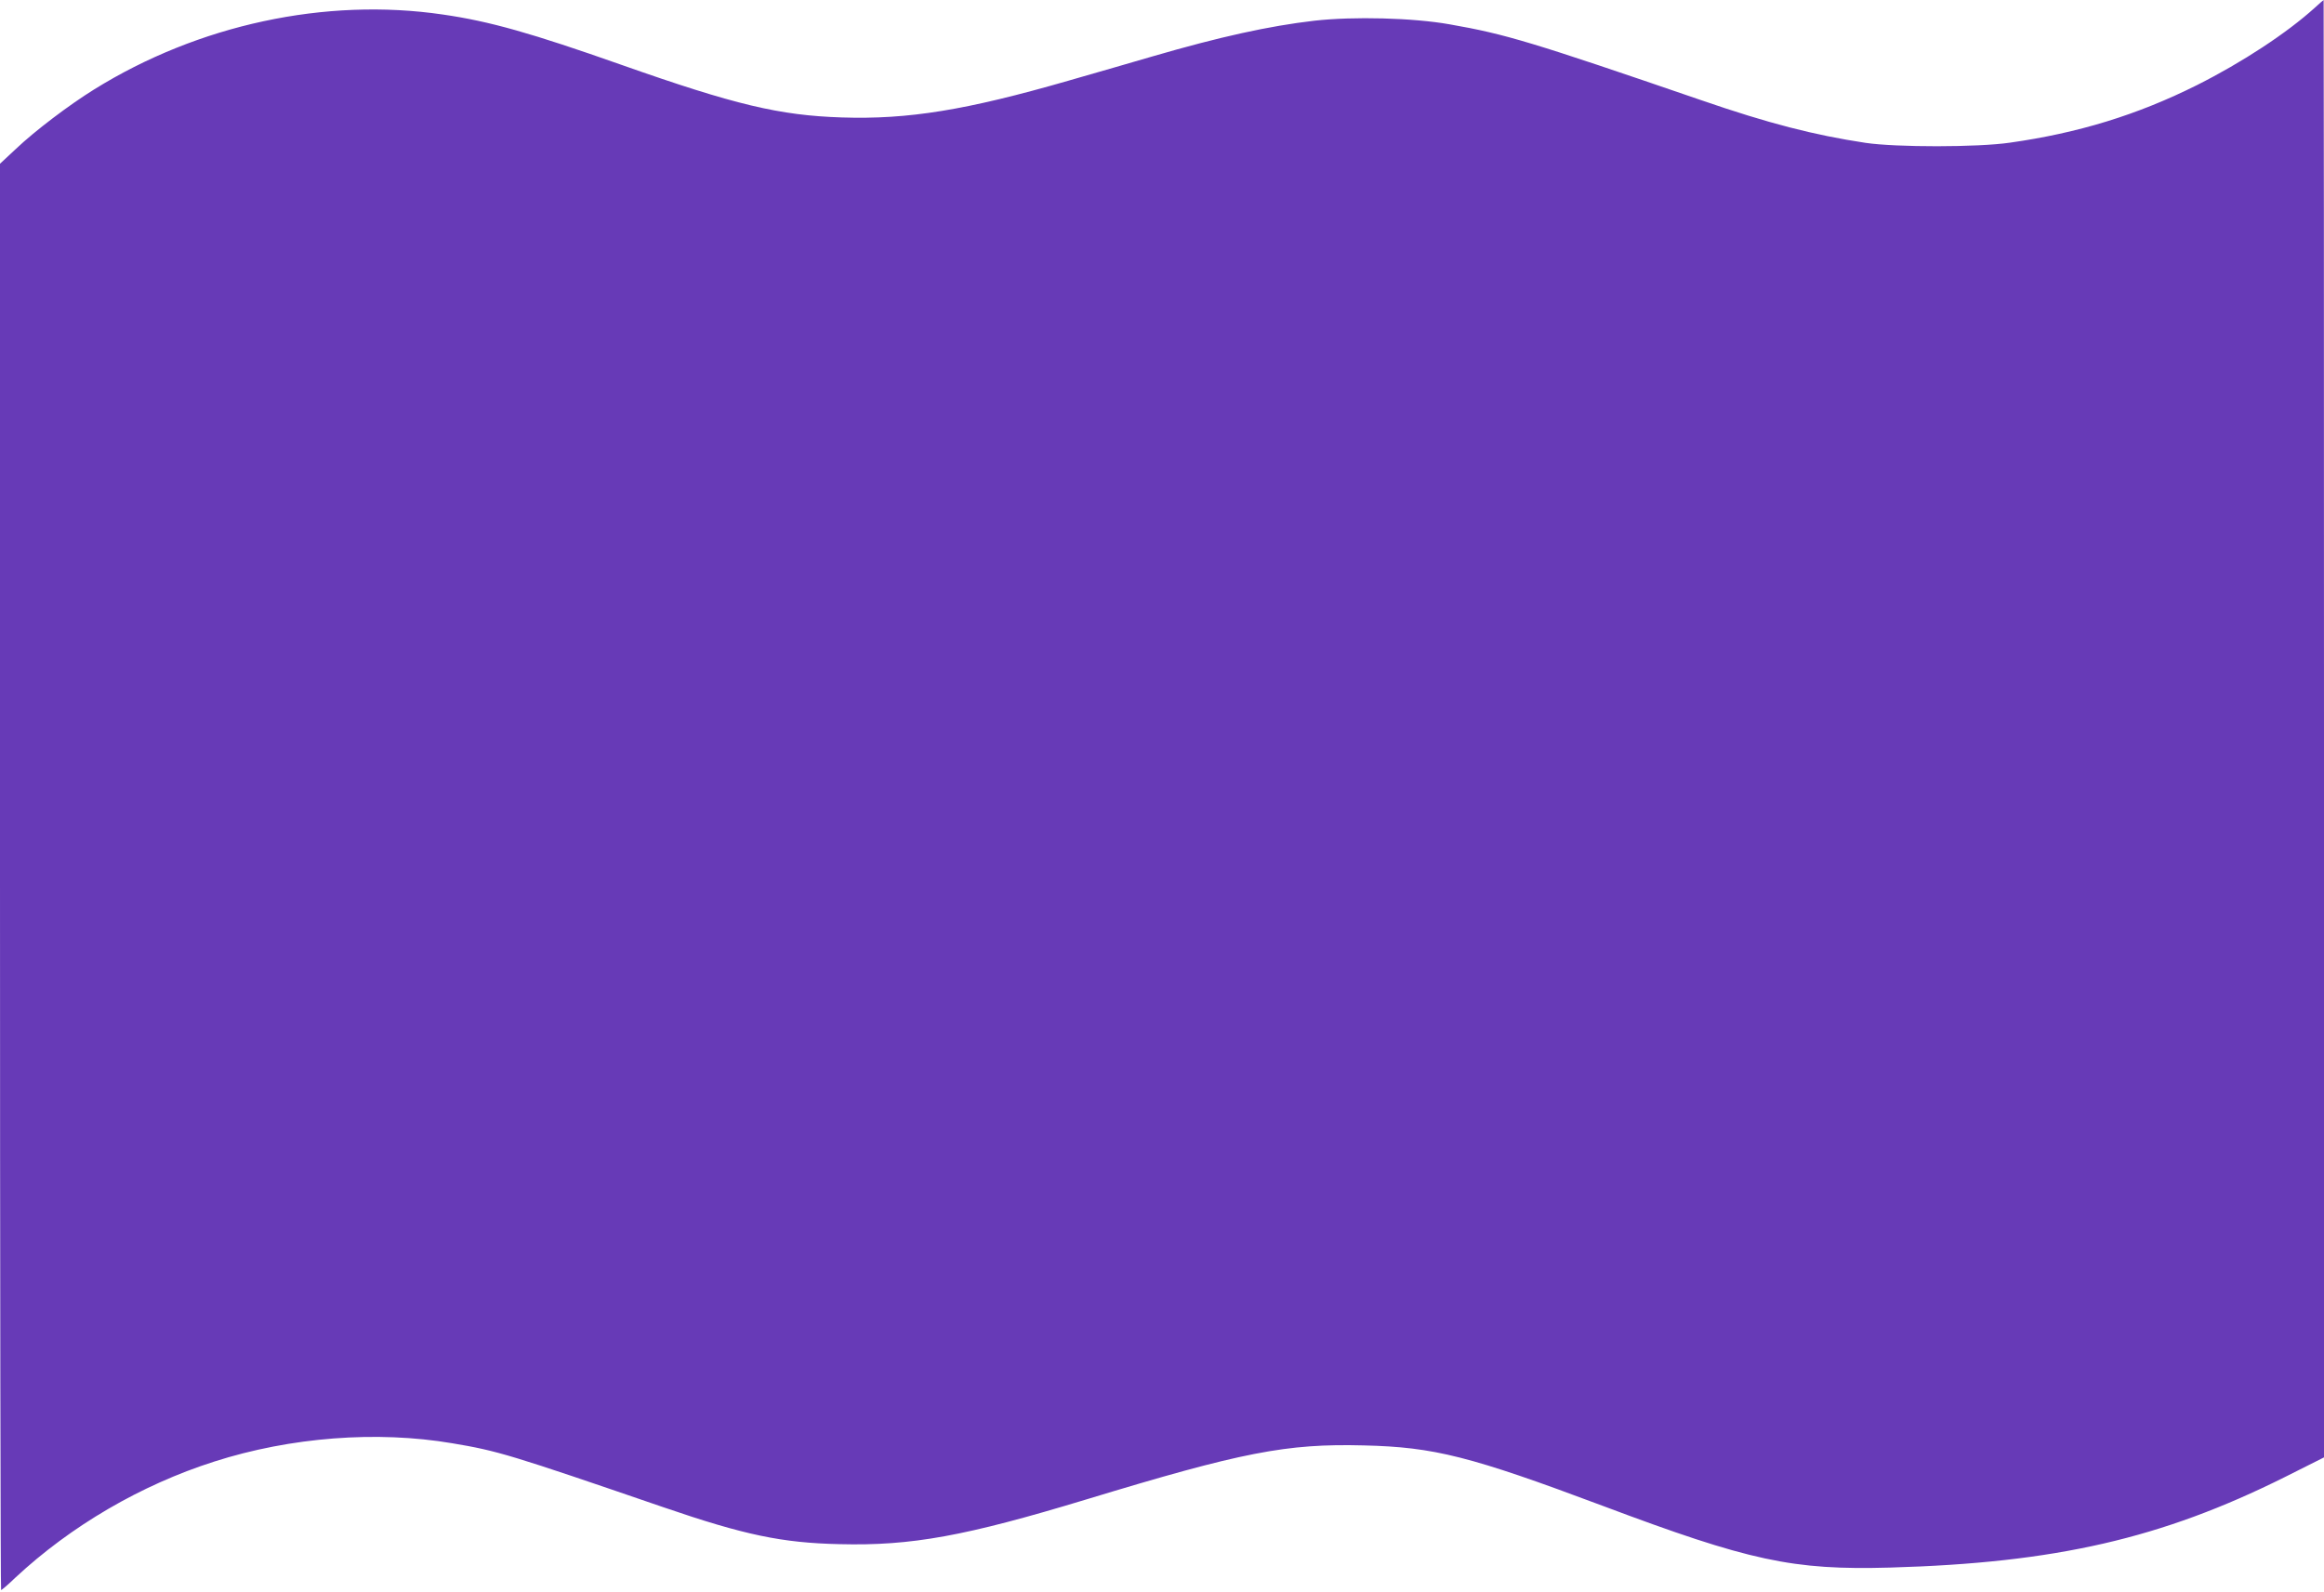
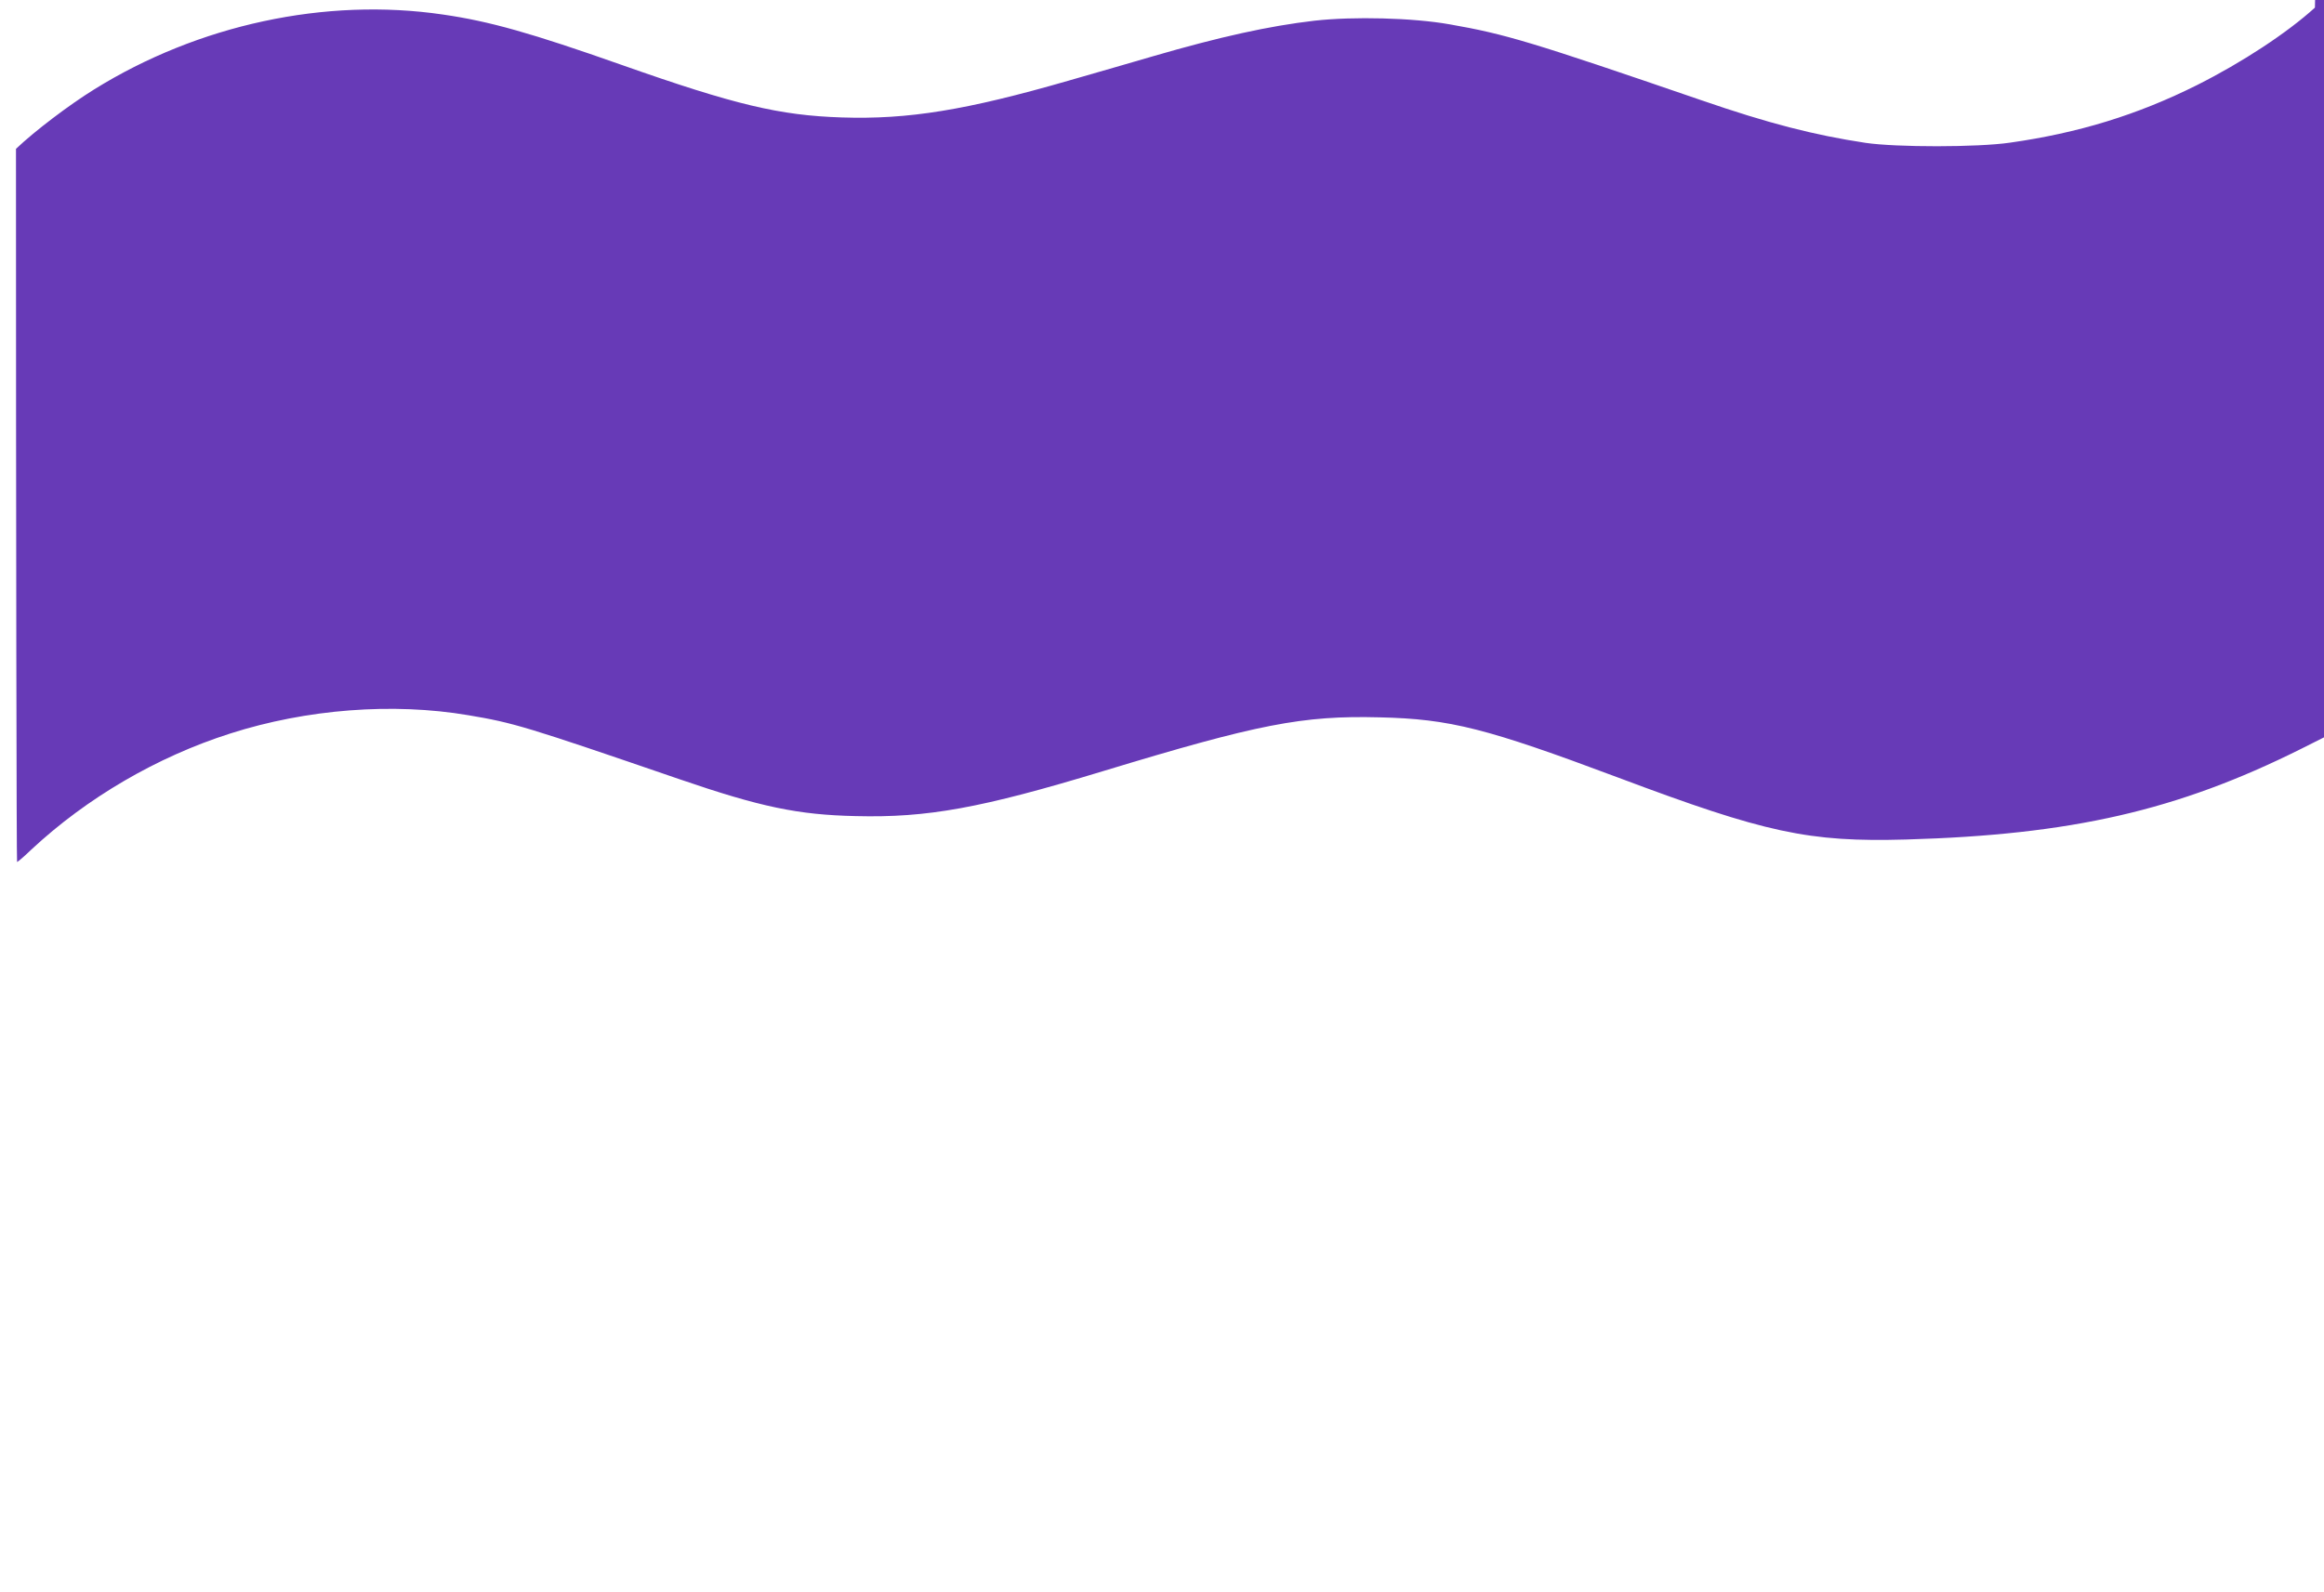
<svg xmlns="http://www.w3.org/2000/svg" version="1.0" width="1280pt" height="877pt" viewBox="0 0 1280 877" preserveAspectRatio="xMidYMid meet">
  <g transform="translate(0,877) scale(0.1,-0.1)" fill="#673ab7" stroke="none">
-     <path d="M12750 8728 c-153 -139 -401 -302 -650 -427 -328 -164 -654 -264 -1030 -317 -178 -26 -626 -26 -795 -1 -284 43 -534 107 -905 235 -935 321 -1077 364 -1386 418 -202 36 -530 44 -744 20 -251 -29 -522 -89 -890 -196 -96 -28 -306 -89 -467 -135 -562 -162 -881 -214 -1247 -202 -341 11 -587 69 -1211 289 -499 176 -729 241 -986 278 -647 95 -1347 -56 -1921 -413 -137 -85 -326 -228 -430 -327 l-88 -82 0 -3929 c0 -2161 3 -3929 6 -3929 3 0 39 30 78 68 307 286 692 511 1096 640 422 135 896 171 1310 101 252 -42 320 -63 1165 -353 446 -153 652 -196 970 -203 395 -10 691 44 1360 247 856 260 1100 308 1527 297 387 -9 587 -60 1313 -332 812 -305 1048 -356 1585 -341 912 26 1495 160 2173 498 l217 109 0 4014 c0 2208 -1 4015 -2 4015 -2 -1 -23 -19 -48 -42z" />
+     <path d="M12750 8728 c-153 -139 -401 -302 -650 -427 -328 -164 -654 -264 -1030 -317 -178 -26 -626 -26 -795 -1 -284 43 -534 107 -905 235 -935 321 -1077 364 -1386 418 -202 36 -530 44 -744 20 -251 -29 -522 -89 -890 -196 -96 -28 -306 -89 -467 -135 -562 -162 -881 -214 -1247 -202 -341 11 -587 69 -1211 289 -499 176 -729 241 -986 278 -647 95 -1347 -56 -1921 -413 -137 -85 -326 -228 -430 -327 c0 -2161 3 -3929 6 -3929 3 0 39 30 78 68 307 286 692 511 1096 640 422 135 896 171 1310 101 252 -42 320 -63 1165 -353 446 -153 652 -196 970 -203 395 -10 691 44 1360 247 856 260 1100 308 1527 297 387 -9 587 -60 1313 -332 812 -305 1048 -356 1585 -341 912 26 1495 160 2173 498 l217 109 0 4014 c0 2208 -1 4015 -2 4015 -2 -1 -23 -19 -48 -42z" />
  </g>
</svg>